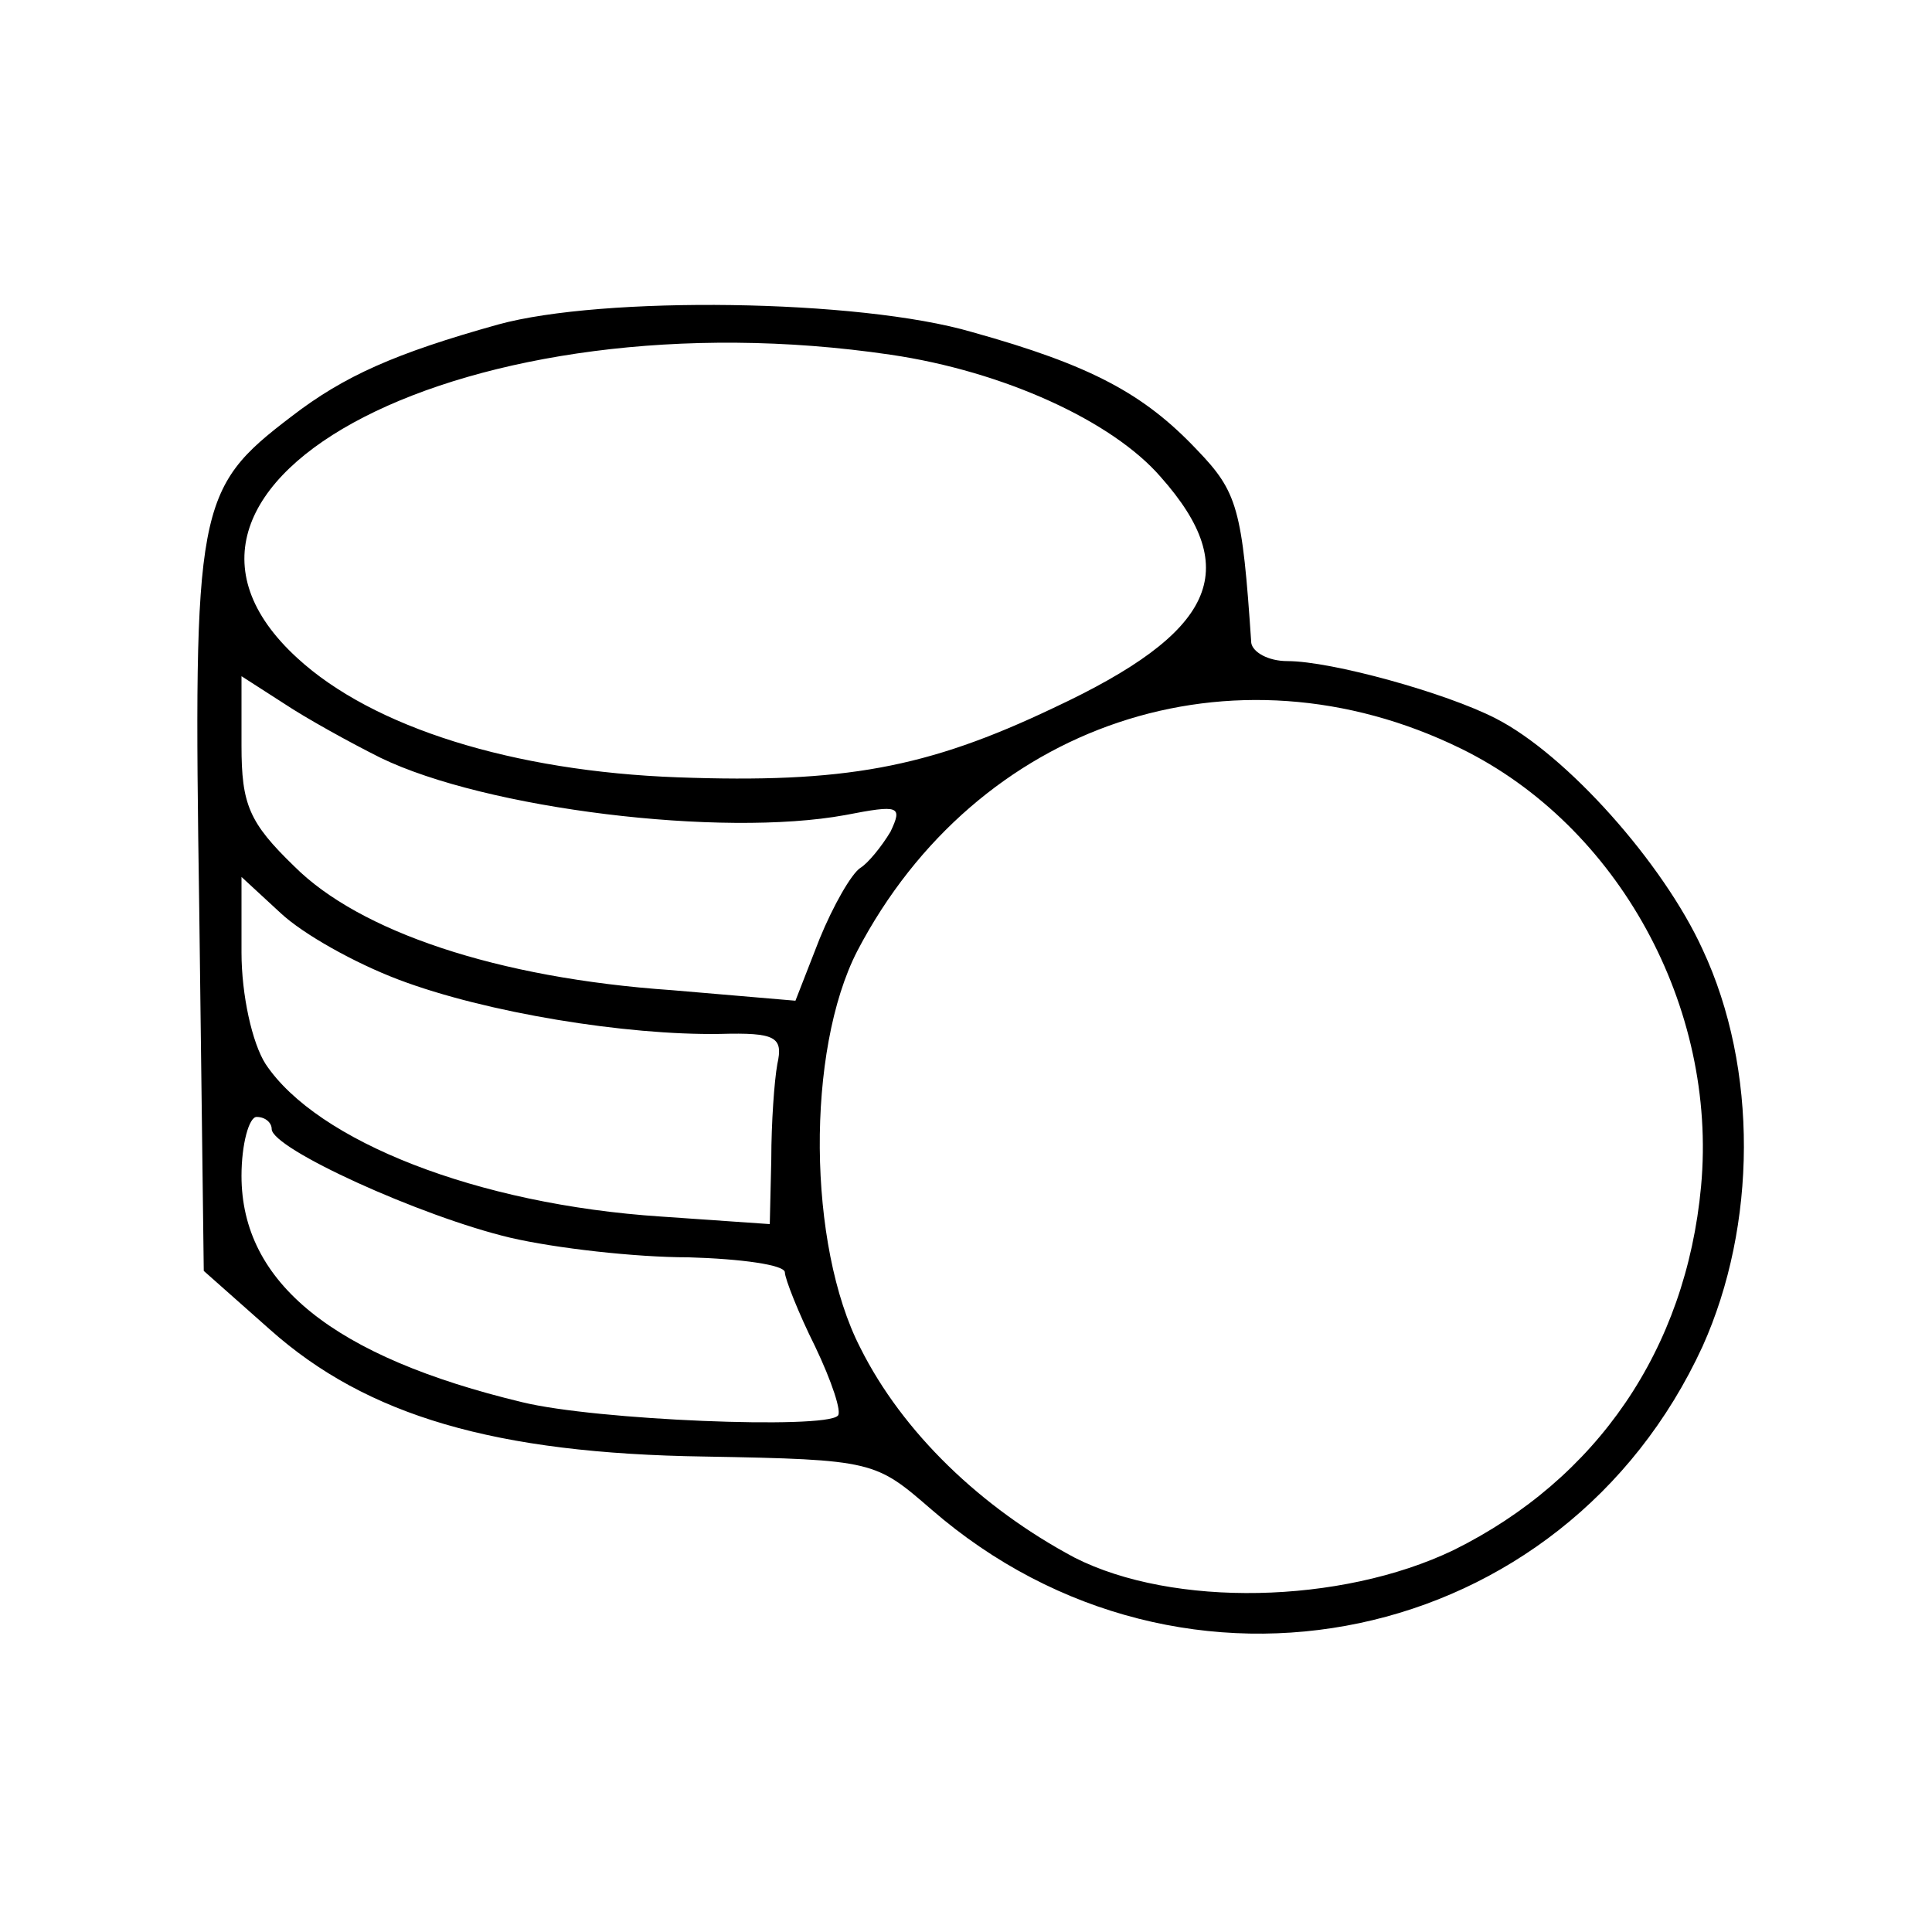
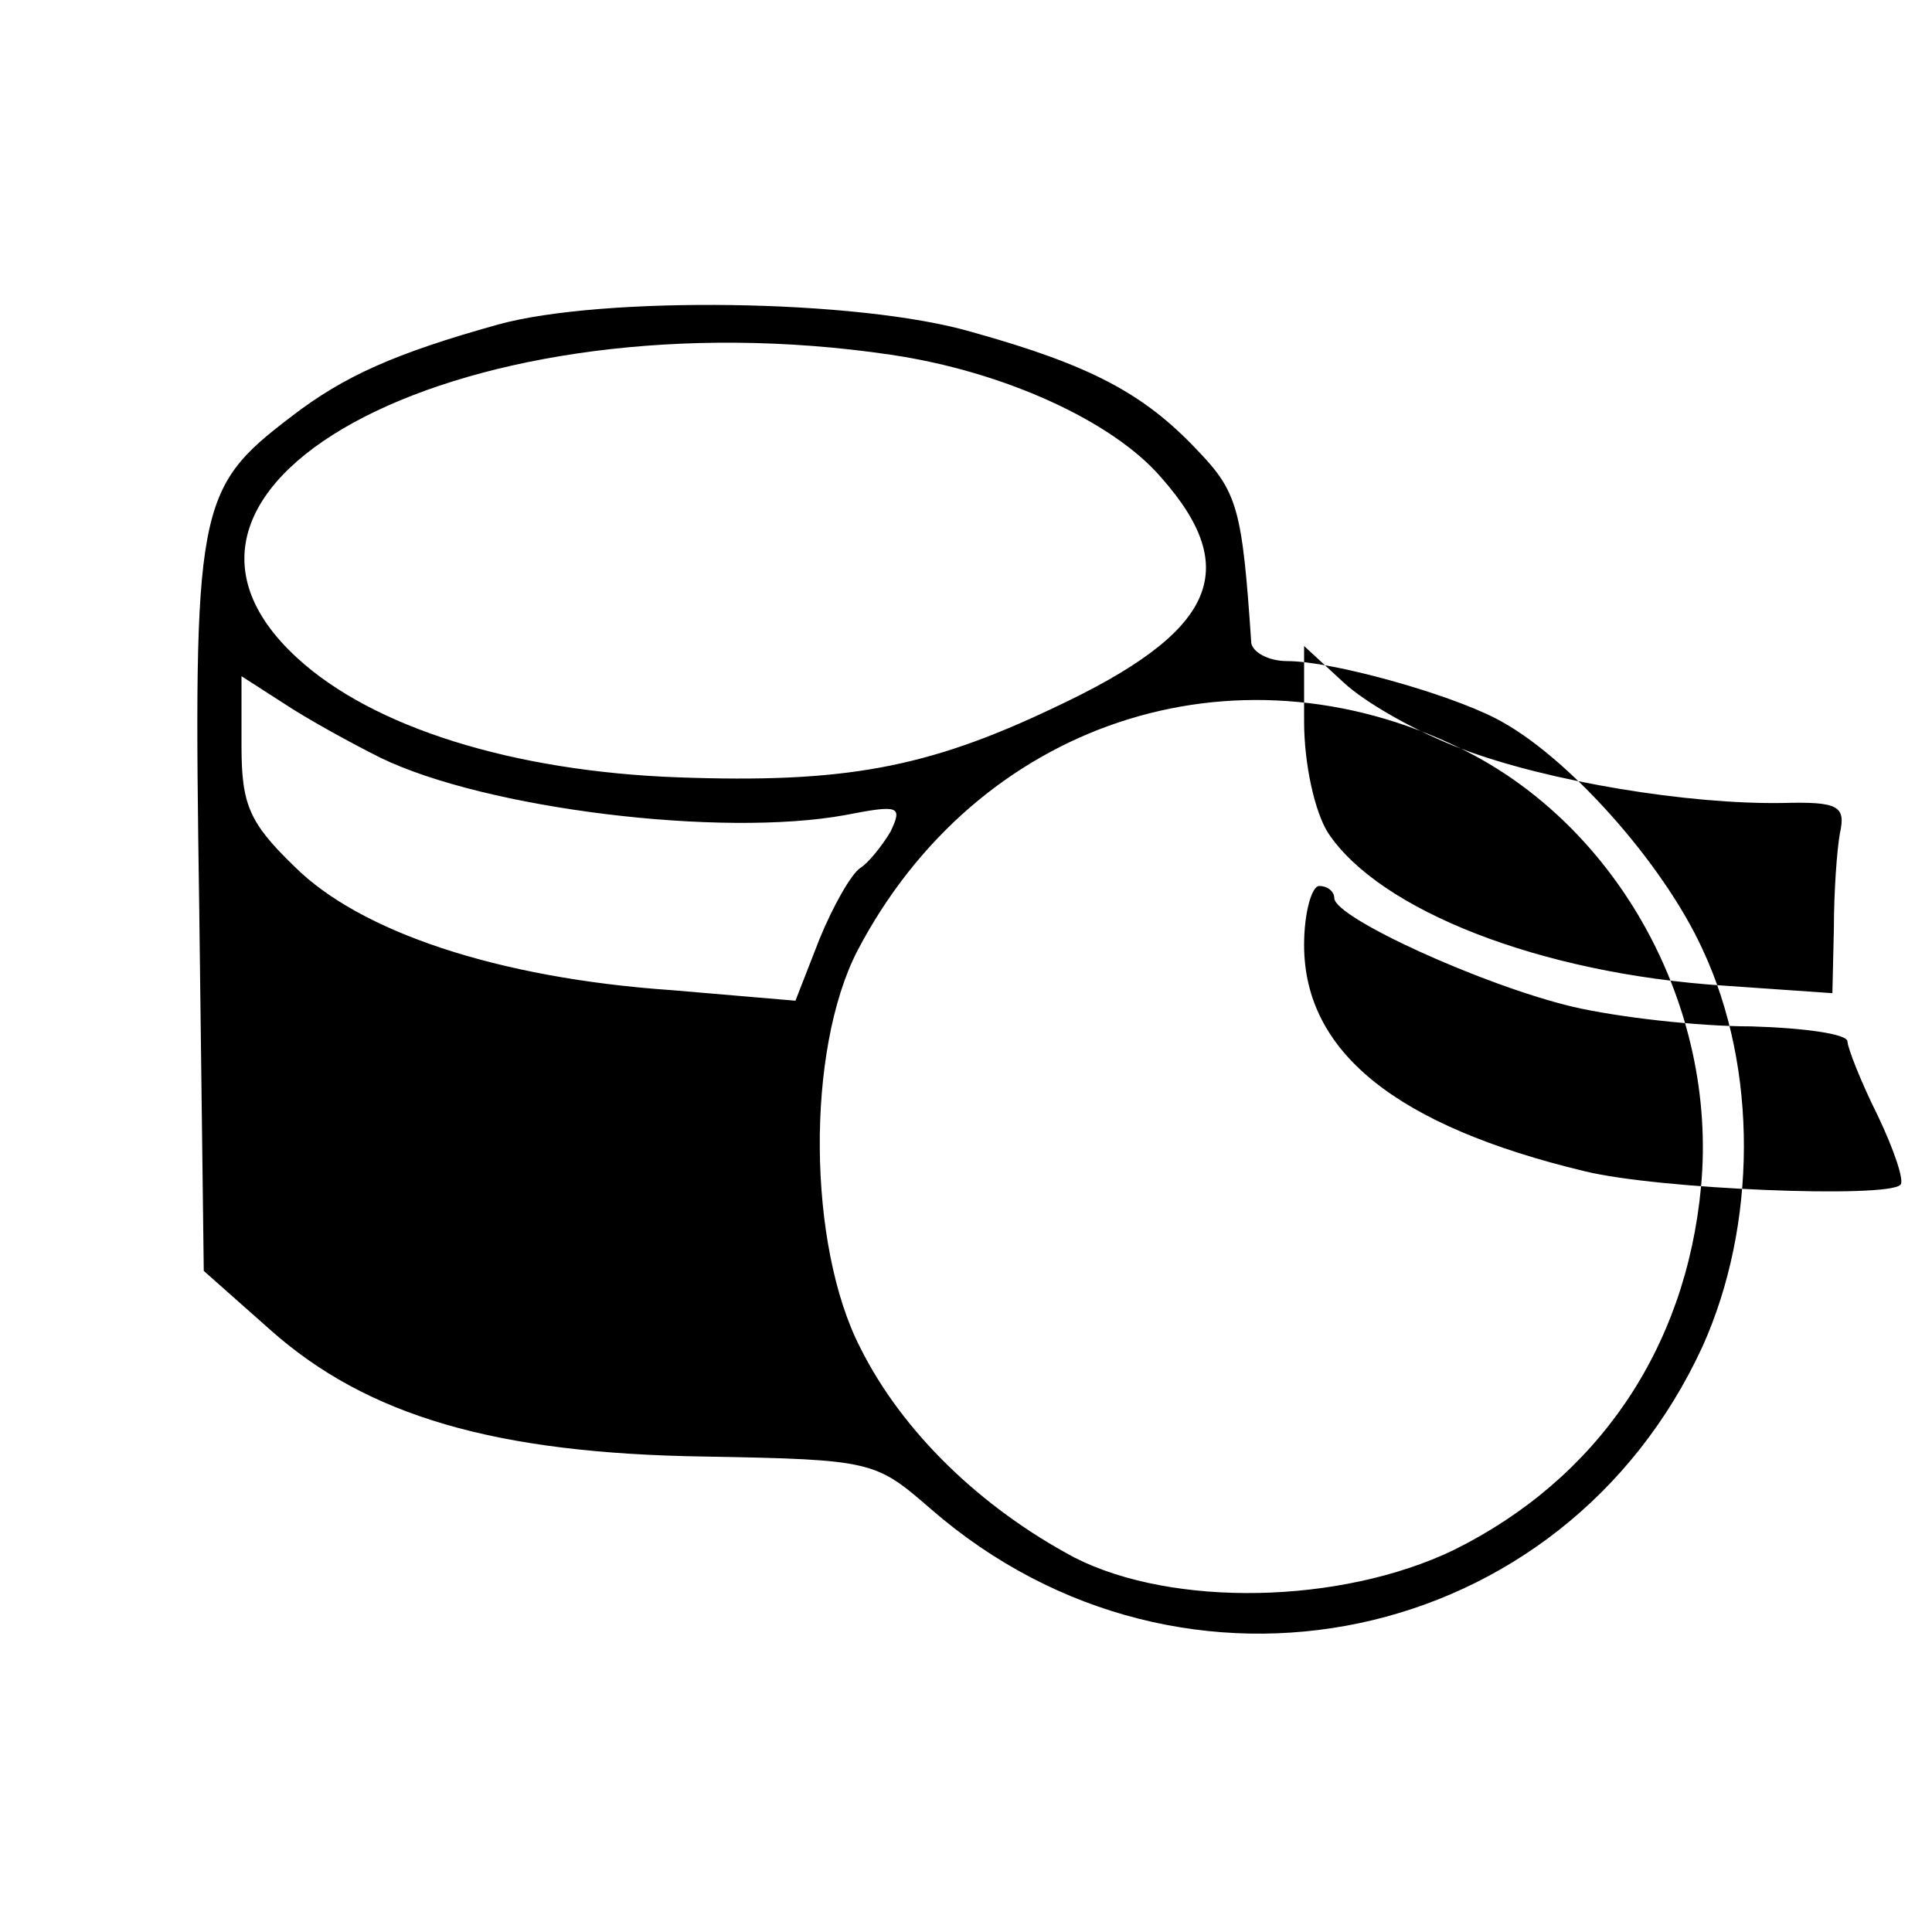
<svg xmlns="http://www.w3.org/2000/svg" version="1.0" width="128pt" height="128pt" viewBox="0 0 128 128" preserveAspectRatio="xMidYMid meet">
  <g transform="translate(0,128) scale(0.1,-0.1)" fill="#000000" stroke="none">
-     <path d="M330 1065 c-68 -19 -102 -34 -137 -61 -63 -48 -65 -59 -61 -326 l3 -240 44 -39 c64 -57 149 -82 288 -84 112 -2 113 -3 150 -35 167 -145 419 -92 511 108 36 80 37 184 0 263 -26 57 -90 129 -137 153 -33 17 -109 38 -138 38 -13 0 -23 6 -24 12 -6 89 -9 100 -36 128 -35 37 -70 56 -149 78 -75 22 -245 24 -314 5z m260 -20 c75 -11 147 -44 179 -81 55 -62 36 -103 -71 -153 -84 -40 -139 -50 -249 -46 -109 4 -202 33 -252 79 -128 117 115 242 393 201z m-338 -267 c70 -34 226 -53 308 -38 36 7 38 6 30 -11 -6 -10 -15 -21 -20 -24 -6 -4 -18 -25 -27 -47 l-16 -41 -82 7 c-116 8 -207 39 -250 82 -30 29 -35 41 -35 80 l0 46 28 -18 c15 -10 44 -26 64 -36z m716 6 c104 -51 170 -171 159 -290 -10 -108 -69 -194 -164 -241 -75 -36 -186 -38 -251 -5 -62 33 -114 83 -142 139 -35 68 -36 197 -2 263 79 151 249 208 400 134z m-704 -153 c58 -22 151 -37 213 -36 37 1 42 -2 38 -20 -2 -11 -4 -39 -4 -63 l-1 -43 -72 5 c-122 8 -228 50 -262 101 -9 14 -16 46 -16 74 l0 50 26 -24 c15 -14 49 -33 78 -44z m-84 -99 c0 -13 99 -58 158 -72 30 -7 83 -13 118 -13 35 -1 64 -5 64 -10 0 -4 9 -27 20 -49 11 -23 18 -44 15 -46 -9 -9 -160 -3 -209 9 -125 30 -186 79 -186 150 0 21 5 39 10 39 6 0 10 -4 10 -8z" />
+     <path d="M330 1065 c-68 -19 -102 -34 -137 -61 -63 -48 -65 -59 -61 -326 l3 -240 44 -39 c64 -57 149 -82 288 -84 112 -2 113 -3 150 -35 167 -145 419 -92 511 108 36 80 37 184 0 263 -26 57 -90 129 -137 153 -33 17 -109 38 -138 38 -13 0 -23 6 -24 12 -6 89 -9 100 -36 128 -35 37 -70 56 -149 78 -75 22 -245 24 -314 5z m260 -20 c75 -11 147 -44 179 -81 55 -62 36 -103 -71 -153 -84 -40 -139 -50 -249 -46 -109 4 -202 33 -252 79 -128 117 115 242 393 201z m-338 -267 c70 -34 226 -53 308 -38 36 7 38 6 30 -11 -6 -10 -15 -21 -20 -24 -6 -4 -18 -25 -27 -47 l-16 -41 -82 7 c-116 8 -207 39 -250 82 -30 29 -35 41 -35 80 l0 46 28 -18 c15 -10 44 -26 64 -36z m716 6 c104 -51 170 -171 159 -290 -10 -108 -69 -194 -164 -241 -75 -36 -186 -38 -251 -5 -62 33 -114 83 -142 139 -35 68 -36 197 -2 263 79 151 249 208 400 134z c58 -22 151 -37 213 -36 37 1 42 -2 38 -20 -2 -11 -4 -39 -4 -63 l-1 -43 -72 5 c-122 8 -228 50 -262 101 -9 14 -16 46 -16 74 l0 50 26 -24 c15 -14 49 -33 78 -44z m-84 -99 c0 -13 99 -58 158 -72 30 -7 83 -13 118 -13 35 -1 64 -5 64 -10 0 -4 9 -27 20 -49 11 -23 18 -44 15 -46 -9 -9 -160 -3 -209 9 -125 30 -186 79 -186 150 0 21 5 39 10 39 6 0 10 -4 10 -8z" />
  </g>
</svg>